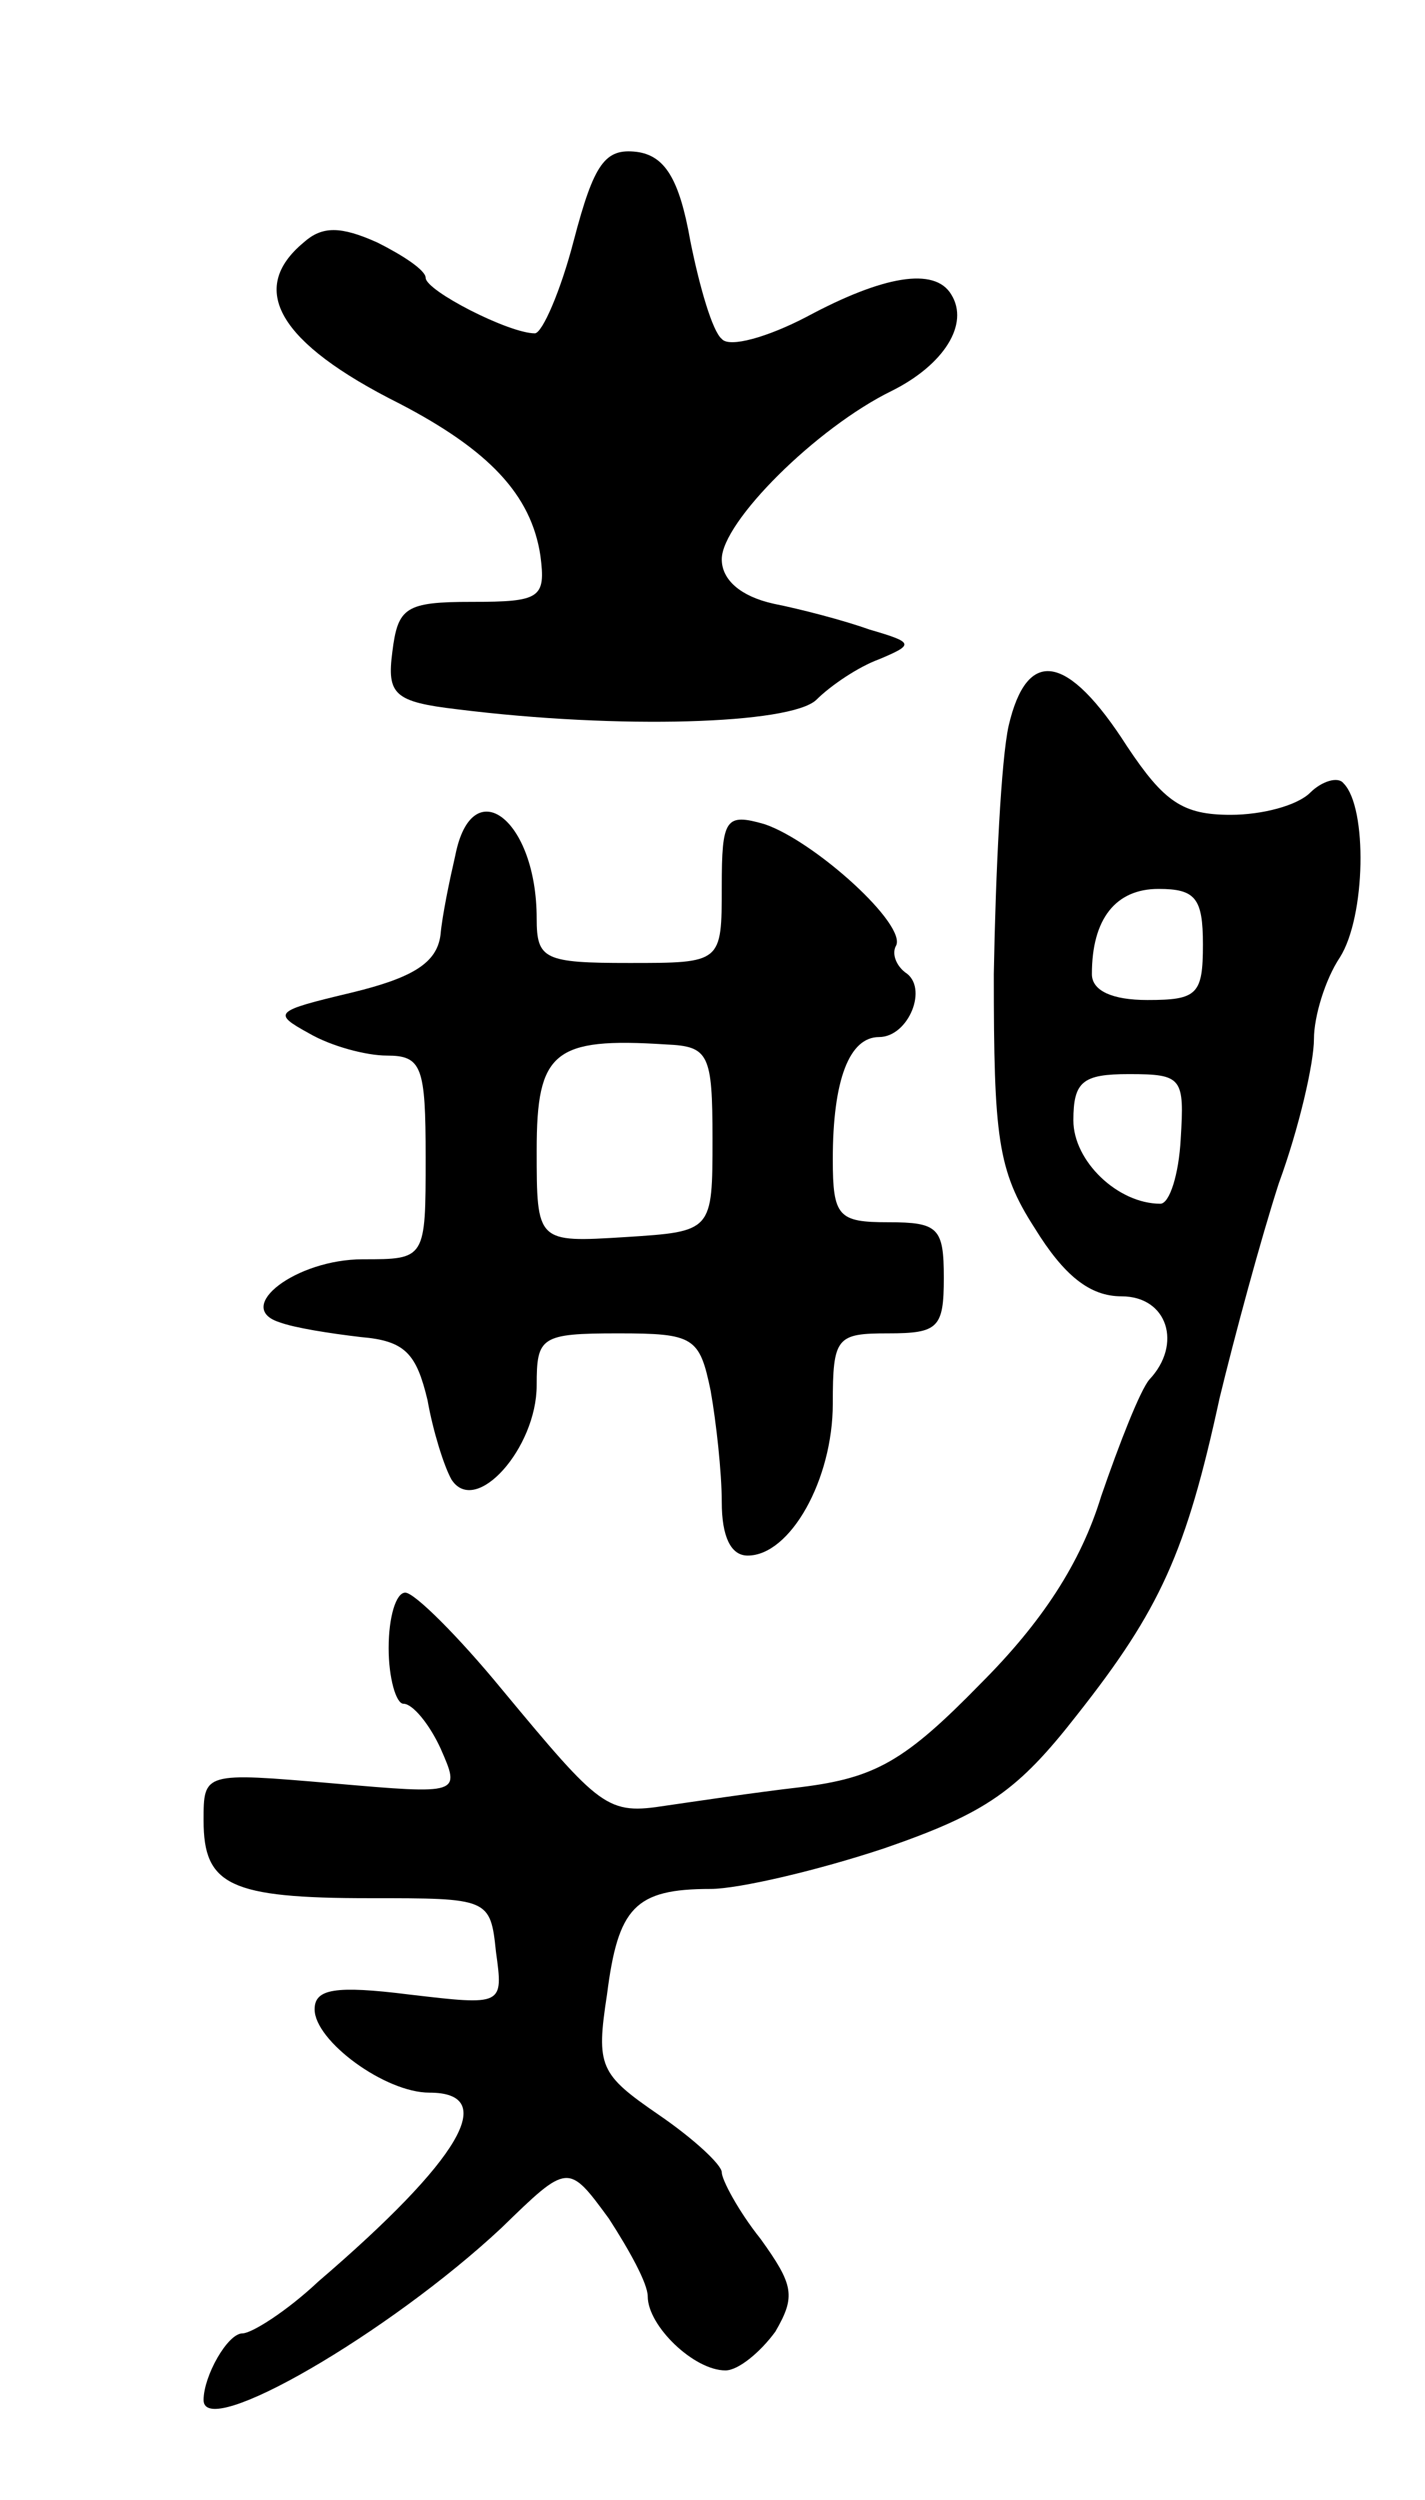
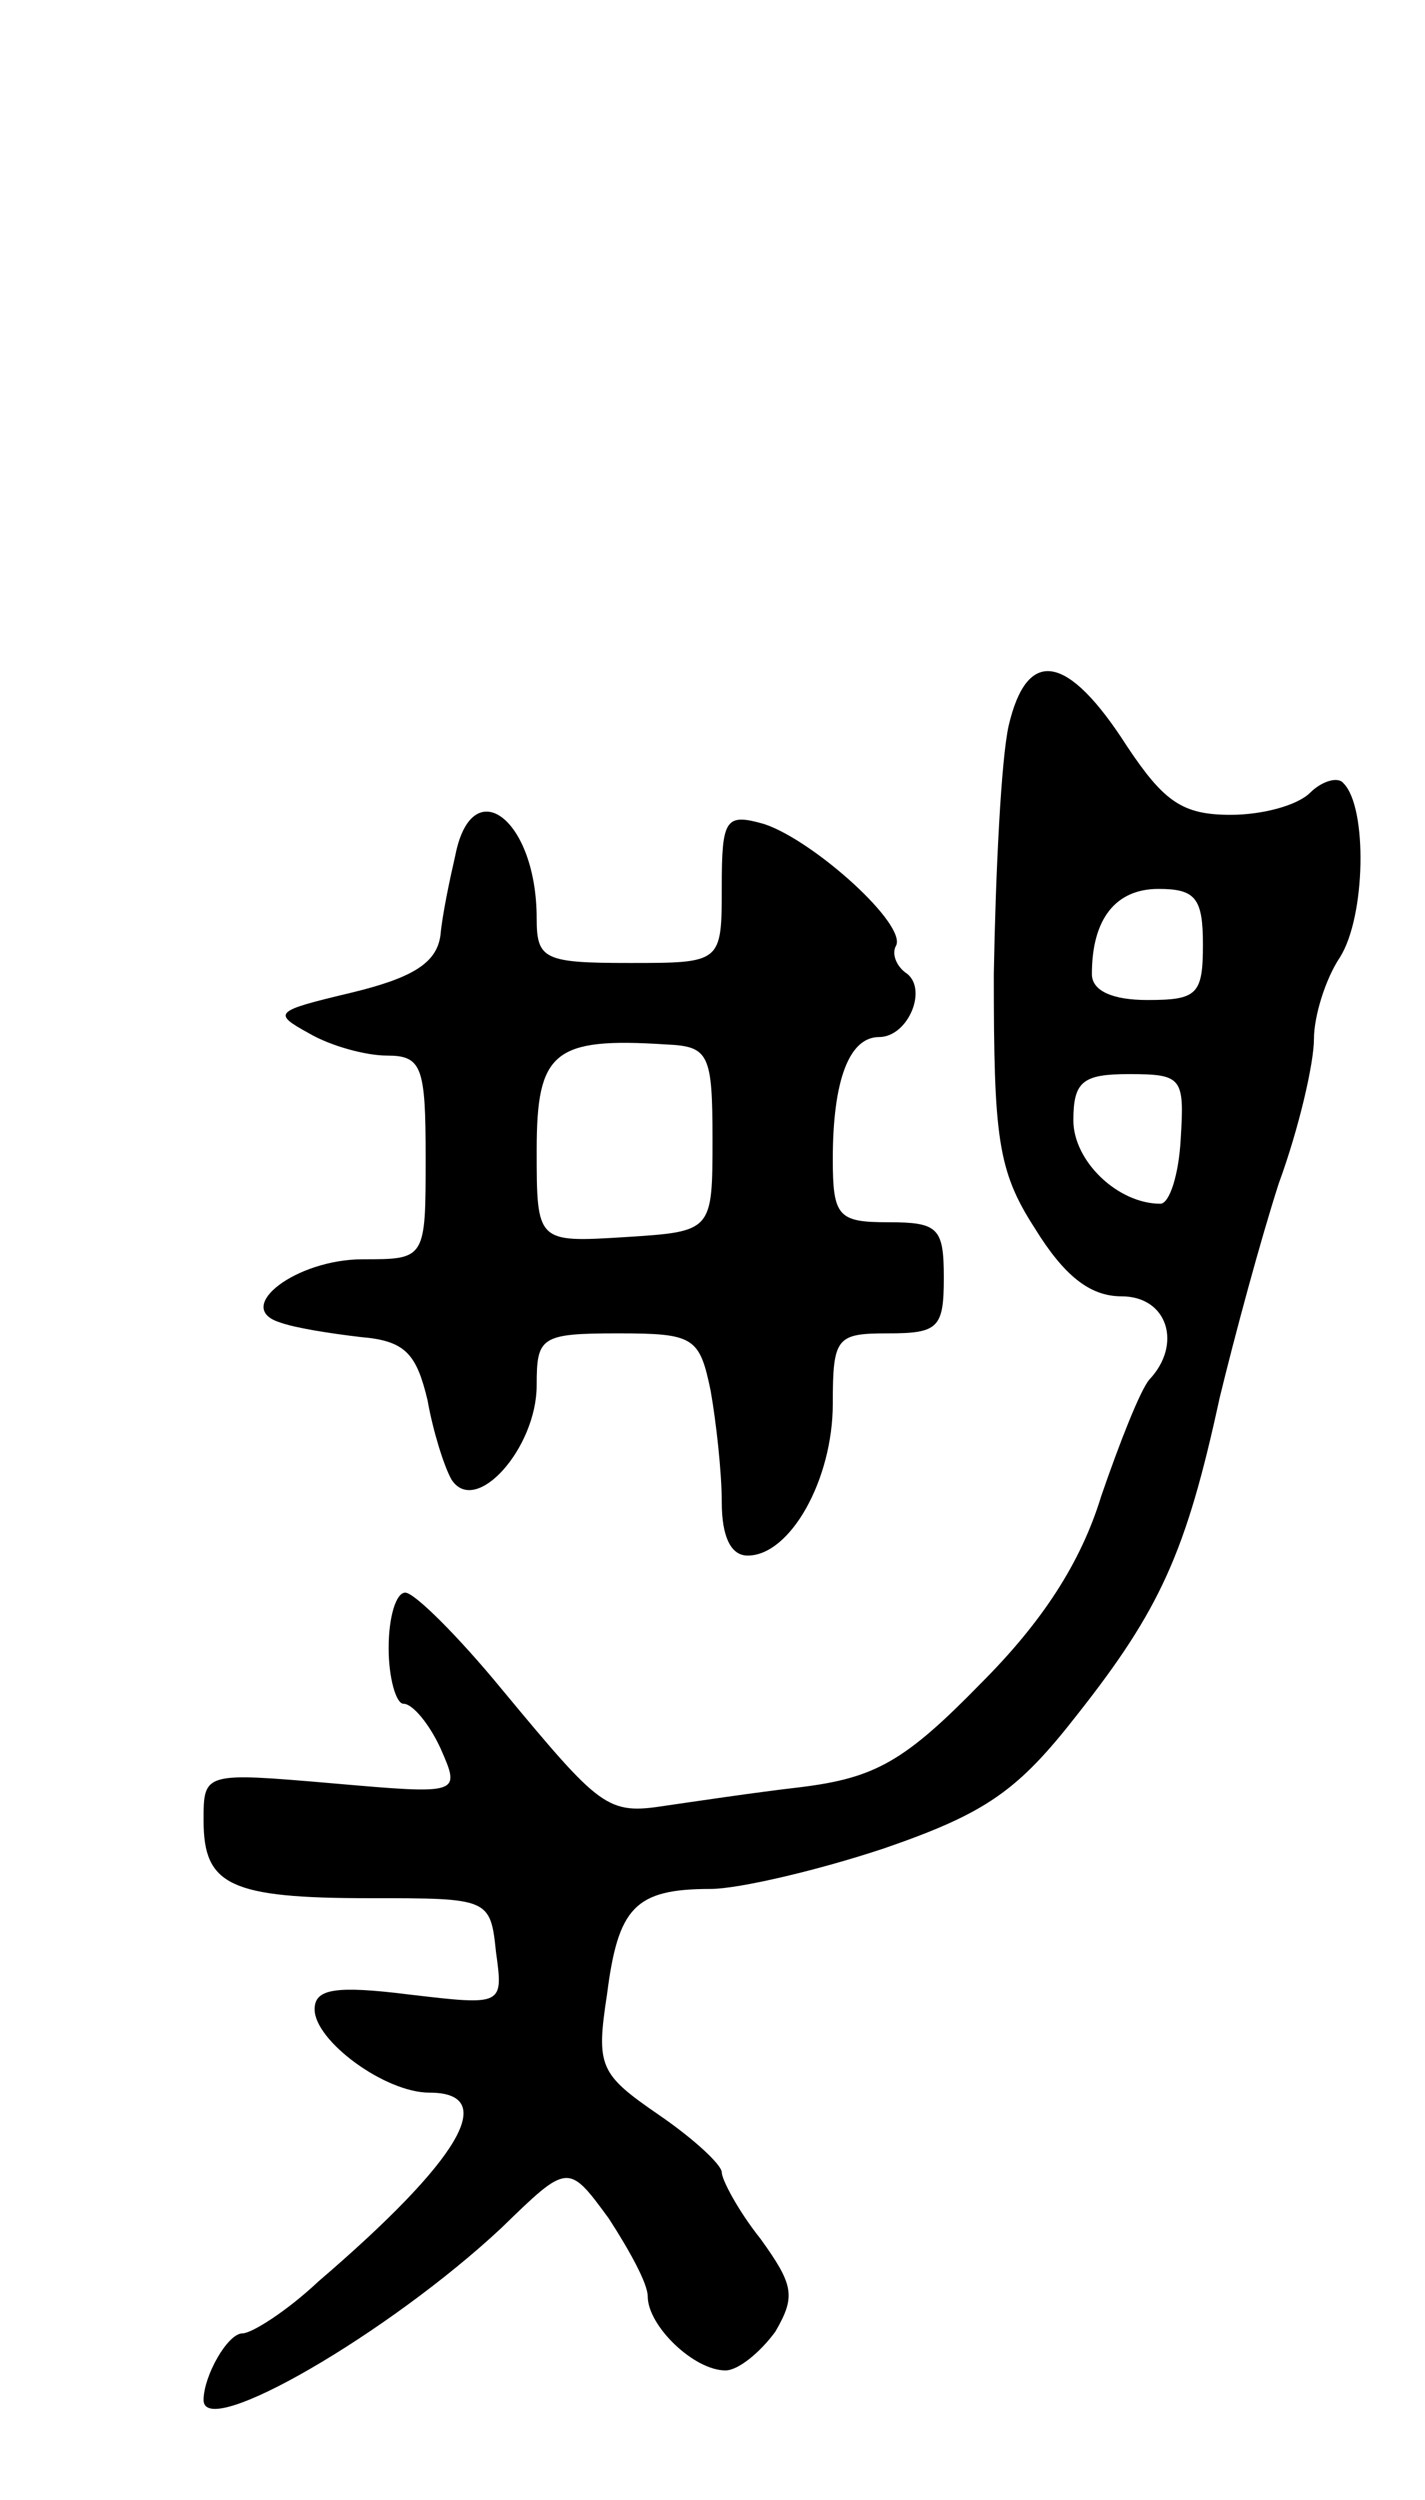
<svg xmlns="http://www.w3.org/2000/svg" version="1.0" width="77" height="135" viewBox="0 0 77 135">
  <g transform="translate(0,135) scale(0.1,-0.1)">
-     <path d="M310 1220 c-7 -27 -17 -50 -21 -50 -14 0 -59 23 -59 30 0 4 -12 12 -26 19 -20 9 -30 9 -40 0 -30 -25 -14 -54 52 -87 48 -25 71 -49 76 -82 3 -23 0 -25 -37 -25 -36 0 -40 -3 -43 -27 -3 -23 1 -27 35 -31 88 -11 180 -8 194 5 8 8 23 18 34 22 19 8 19 9 -5 16 -14 5 -37 11 -52 14 -18 4 -28 13 -28 24 0 20 51 71 92 91 28 14 42 36 32 52 -9 15 -37 10 -78 -12 -21 -11 -42 -17 -46 -12 -5 4 -12 28 -17 53 -6 34 -14 46 -29 48 -17 2 -23 -6 -34 -48z" />
    <path d="M545 958 c-4 -18 -7 -78 -8 -134 0 -88 2 -106 22 -137 16 -26 30 -37 47 -37 25 0 33 -26 15 -45 -5 -6 -16 -34 -26 -63 -11 -36 -32 -68 -65 -101 -41 -42 -57 -51 -97 -56 -26 -3 -59 -8 -73 -10 -32 -5 -35 -2 -89 63 -23 28 -47 52 -52 52 -5 0 -9 -13 -9 -30 0 -16 4 -30 8 -30 5 0 14 -11 20 -24 11 -25 11 -25 -58 -19 -70 6 -70 6 -70 -20 0 -35 14 -42 90 -42 64 0 65 0 68 -29 4 -29 4 -29 -47 -23 -40 5 -51 3 -51 -8 0 -17 38 -45 62 -45 38 0 17 -36 -60 -102 -17 -16 -36 -28 -41 -28 -8 0 -21 -23 -21 -36 0 -22 100 36 161 93 36 35 36 35 58 5 11 -17 21 -35 21 -42 0 -16 25 -40 42 -40 7 0 19 10 27 21 11 19 10 25 -8 50 -12 15 -21 32 -21 36 0 4 -15 18 -34 31 -32 22 -34 26 -28 65 6 47 15 57 56 57 15 0 58 10 94 22 55 19 72 31 104 72 45 57 59 88 77 171 8 33 22 85 32 116 11 30 19 65 19 78 0 12 6 32 14 44 14 22 15 81 2 94 -3 4 -12 1 -18 -5 -7 -7 -26 -12 -43 -12 -26 0 -36 7 -56 37 -32 50 -54 54 -64 11z m105 -118 c0 -27 -3 -30 -30 -30 -19 0 -30 5 -30 14 0 30 13 46 36 46 20 0 24 -5 24 -30z m-12 -105 c-1 -19 -6 -35 -11 -35 -23 0 -47 23 -47 45 0 21 5 25 30 25 29 0 30 -2 28 -35z" />
    <path d="M246 888 c-3 -13 -7 -32 -8 -43 -2 -15 -15 -23 -48 -31 -42 -10 -43 -11 -23 -22 12 -7 31 -12 42 -12 19 0 21 -6 21 -55 0 -55 0 -55 -34 -55 -36 0 -70 -26 -45 -34 8 -3 27 -6 44 -8 24 -2 30 -9 36 -34 3 -17 9 -36 13 -43 13 -20 46 17 46 51 0 26 2 28 44 28 41 0 44 -2 50 -31 3 -17 6 -44 6 -60 0 -19 5 -29 14 -29 23 0 46 41 46 82 0 36 2 38 30 38 27 0 30 3 30 30 0 27 -3 30 -30 30 -27 0 -30 3 -30 34 0 43 9 66 25 66 16 0 27 27 14 35 -5 4 -7 10 -5 14 7 11 -44 57 -71 66 -21 6 -23 3 -23 -34 0 -41 0 -41 -50 -41 -46 0 -50 2 -50 24 0 54 -35 80 -44 34z m139 -153 c0 -50 0 -50 -47 -53 -48 -3 -48 -3 -48 47 0 53 9 61 70 57 23 -1 25 -5 25 -51z" />
  </g>
</svg>